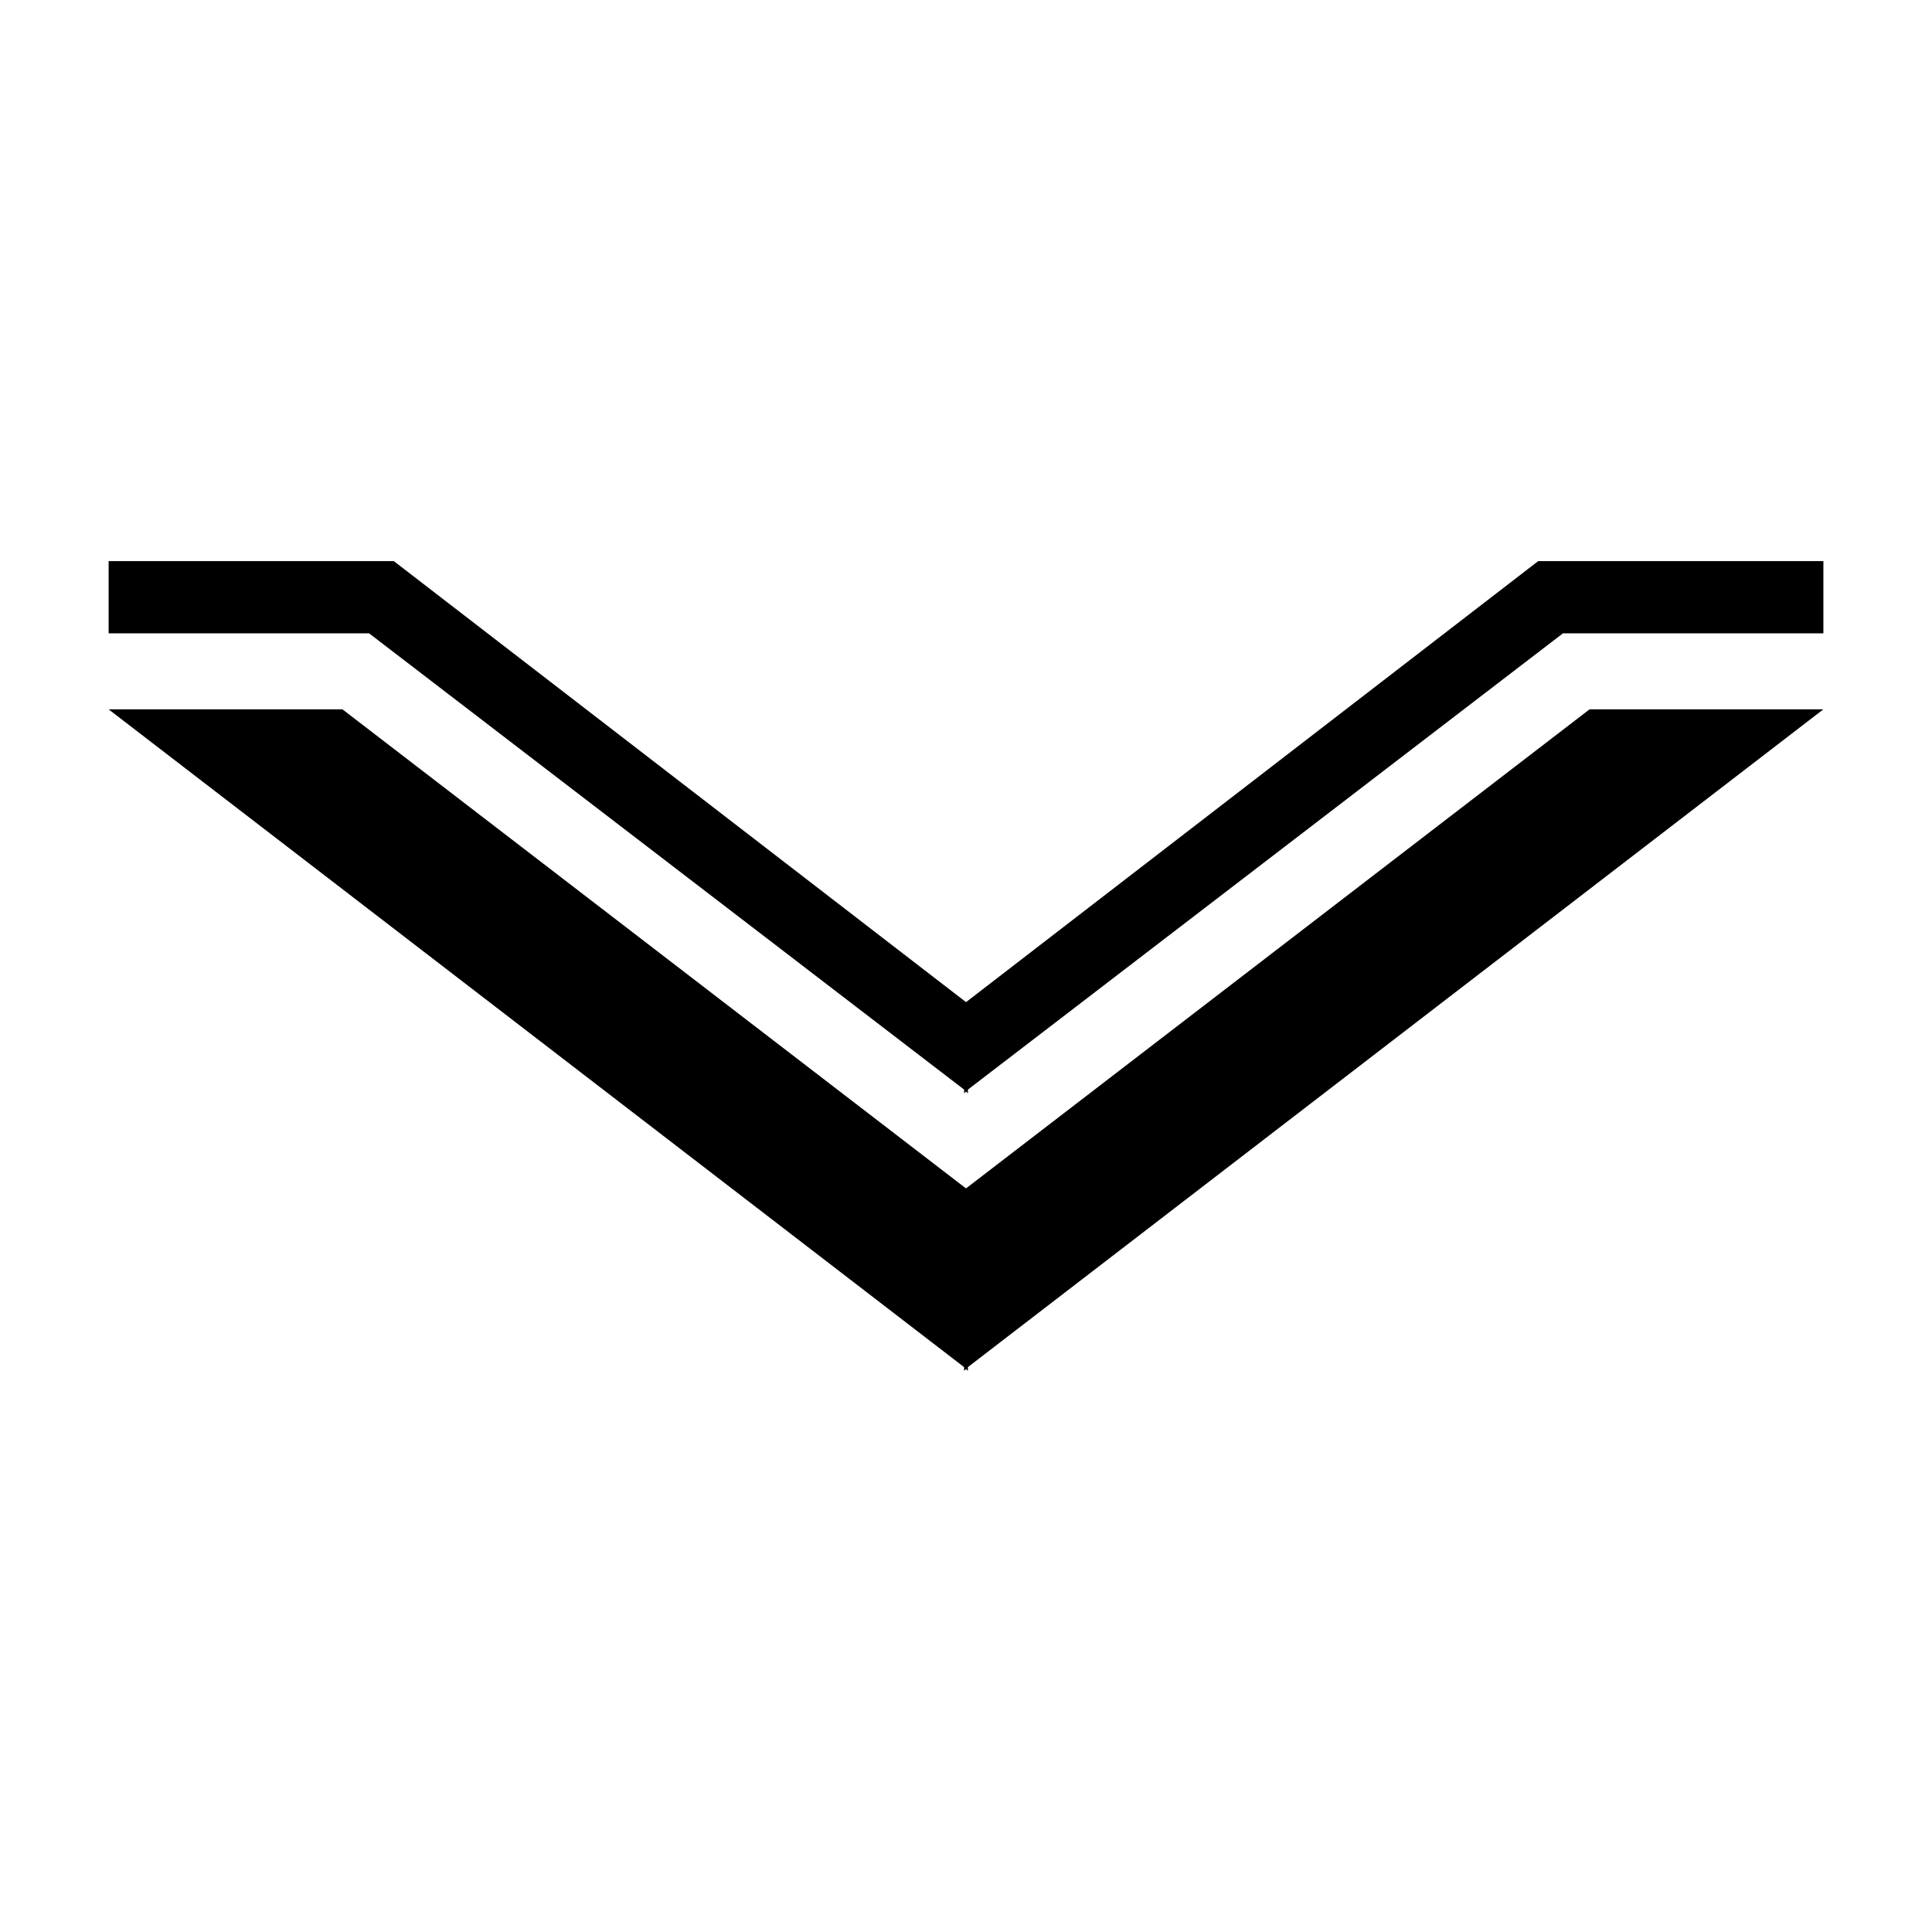
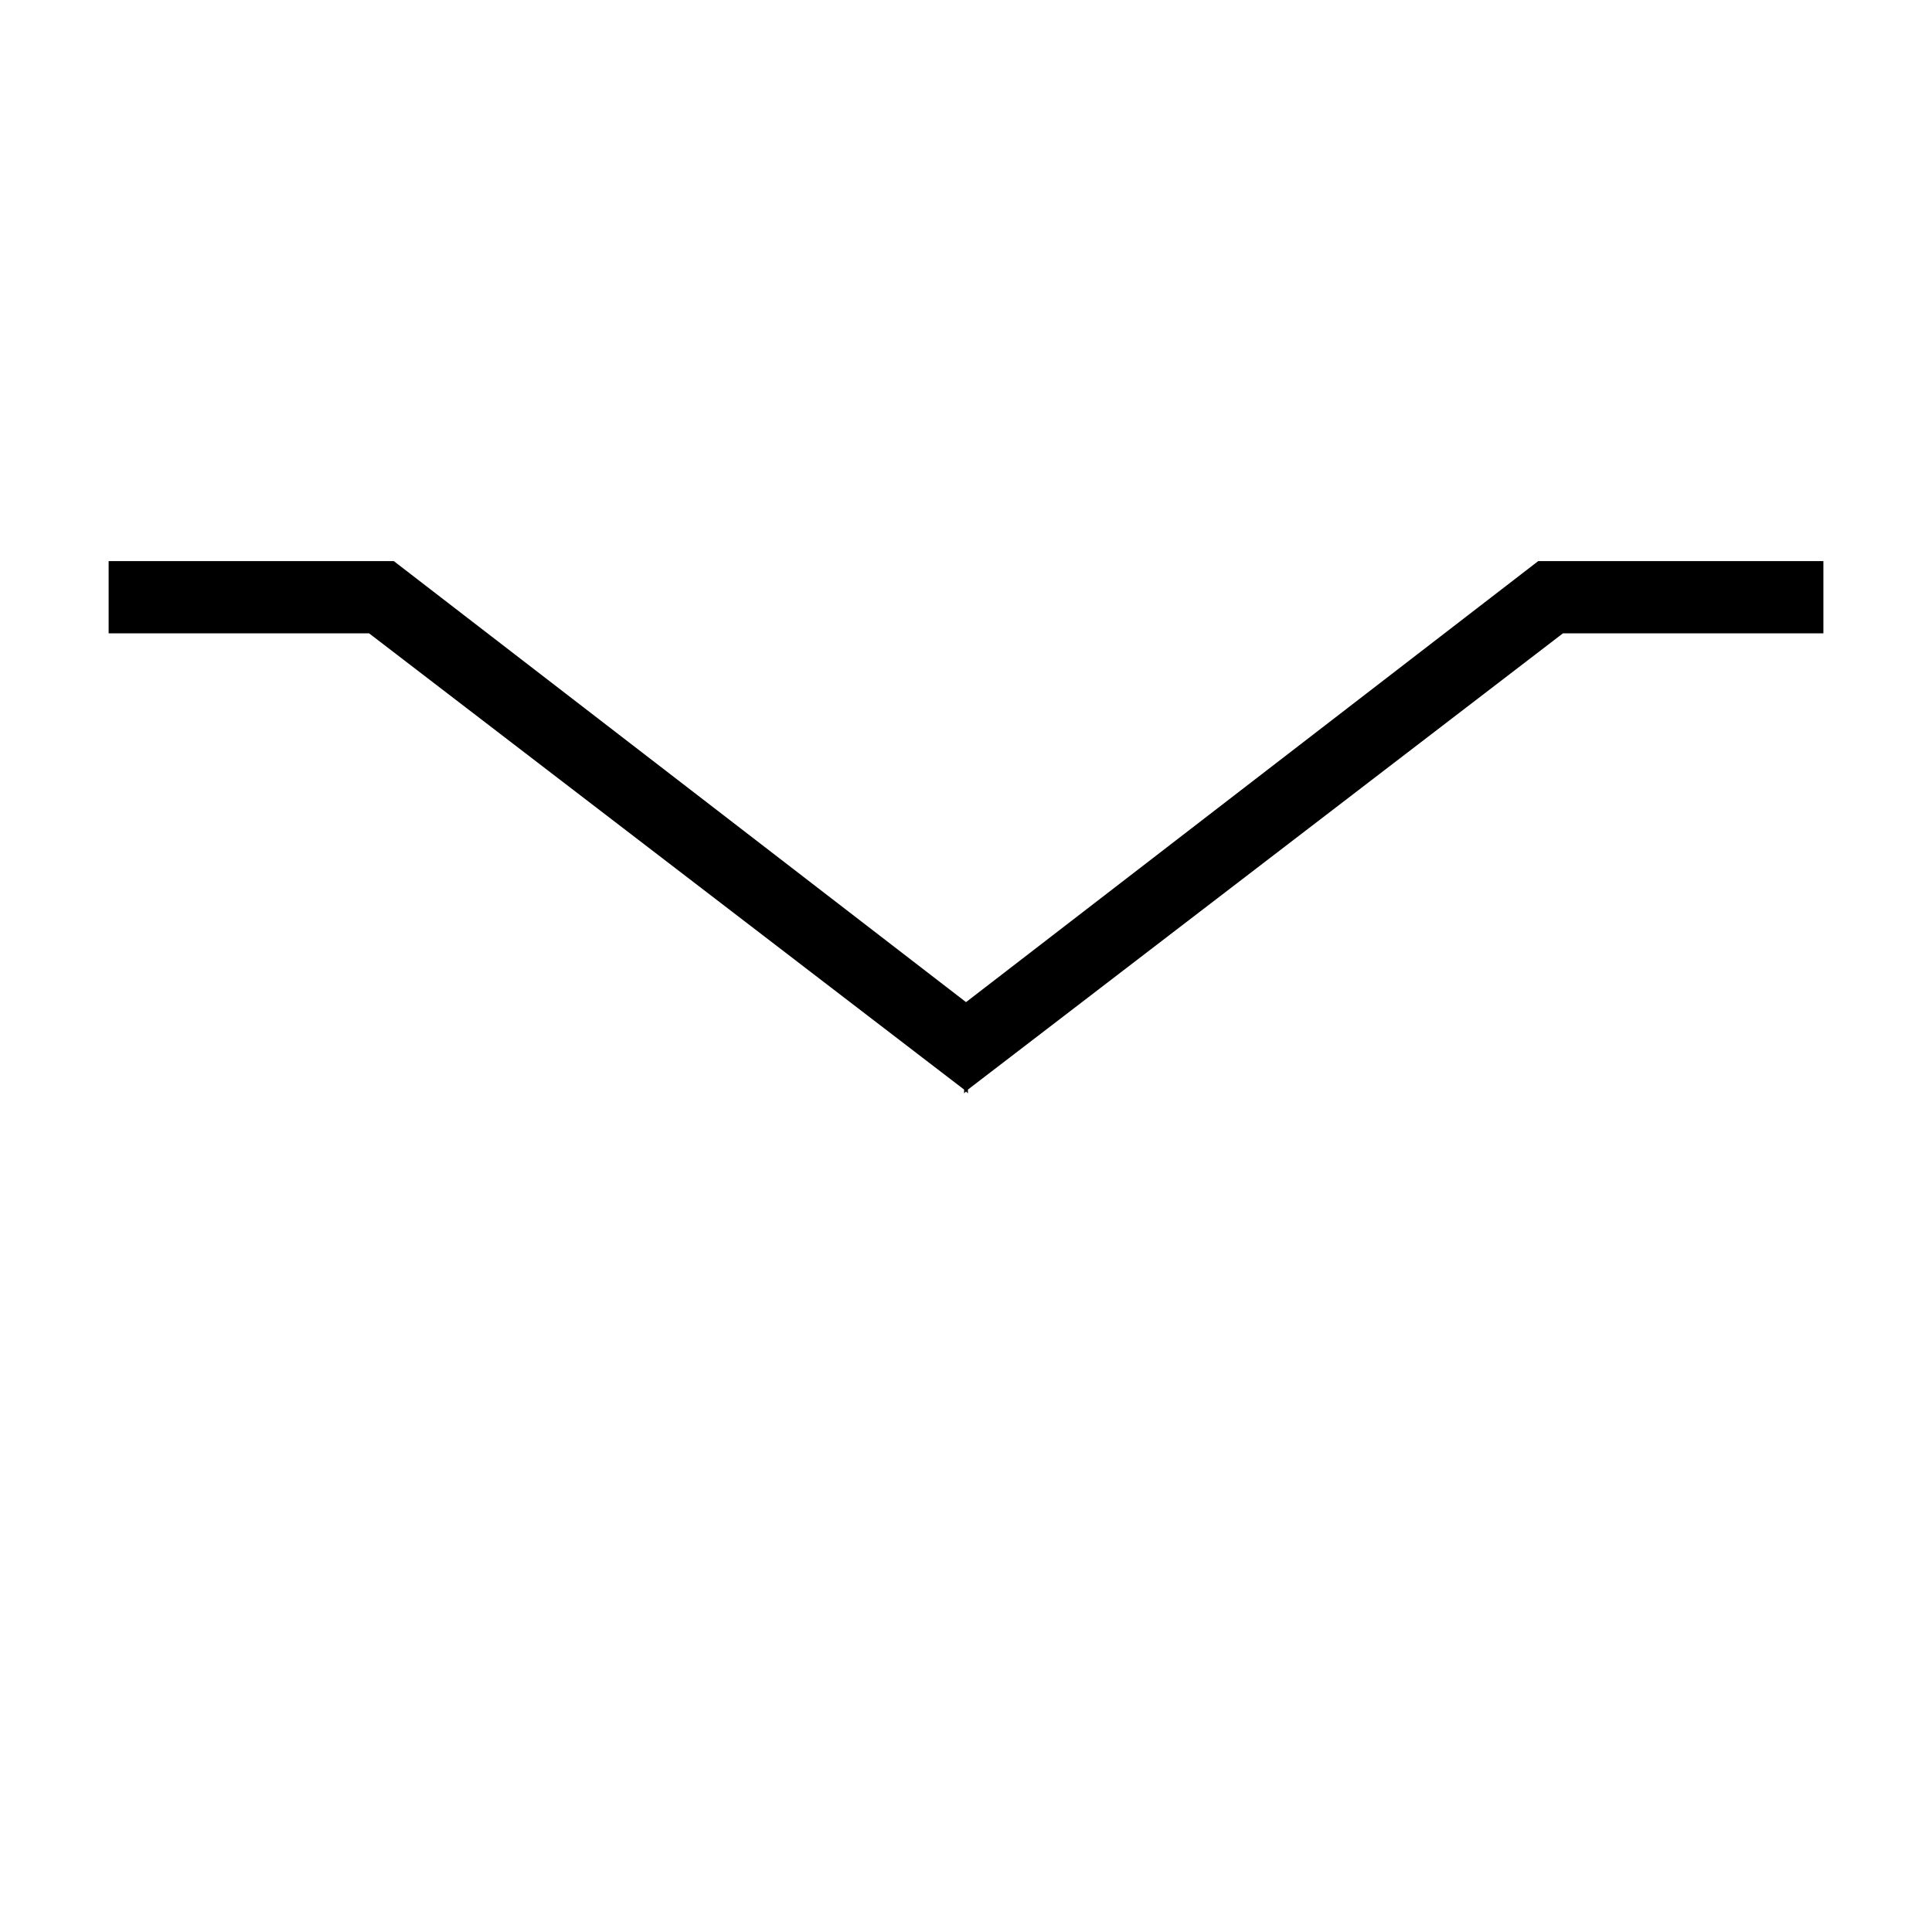
<svg xmlns="http://www.w3.org/2000/svg" fill="#000000" width="800px" height="800px" version="1.1" viewBox="144 144 512 512">
  <g>
-     <path d="m565.25 331.98-165.25 126.96-165.25-126.96h-61.969l226.71 174.32v1.008l0.504-0.504 0.504 0.504v-1.008l226.71-174.32z" />
    <path d="m399.5 432.75v1.008l0.504-0.504 0.504 0.504v-1.008l157.69-120.91h69.02v-19.145h-75.57l-151.64 116.88-151.65-116.88h-75.57v19.145h69.02z" />
  </g>
</svg>